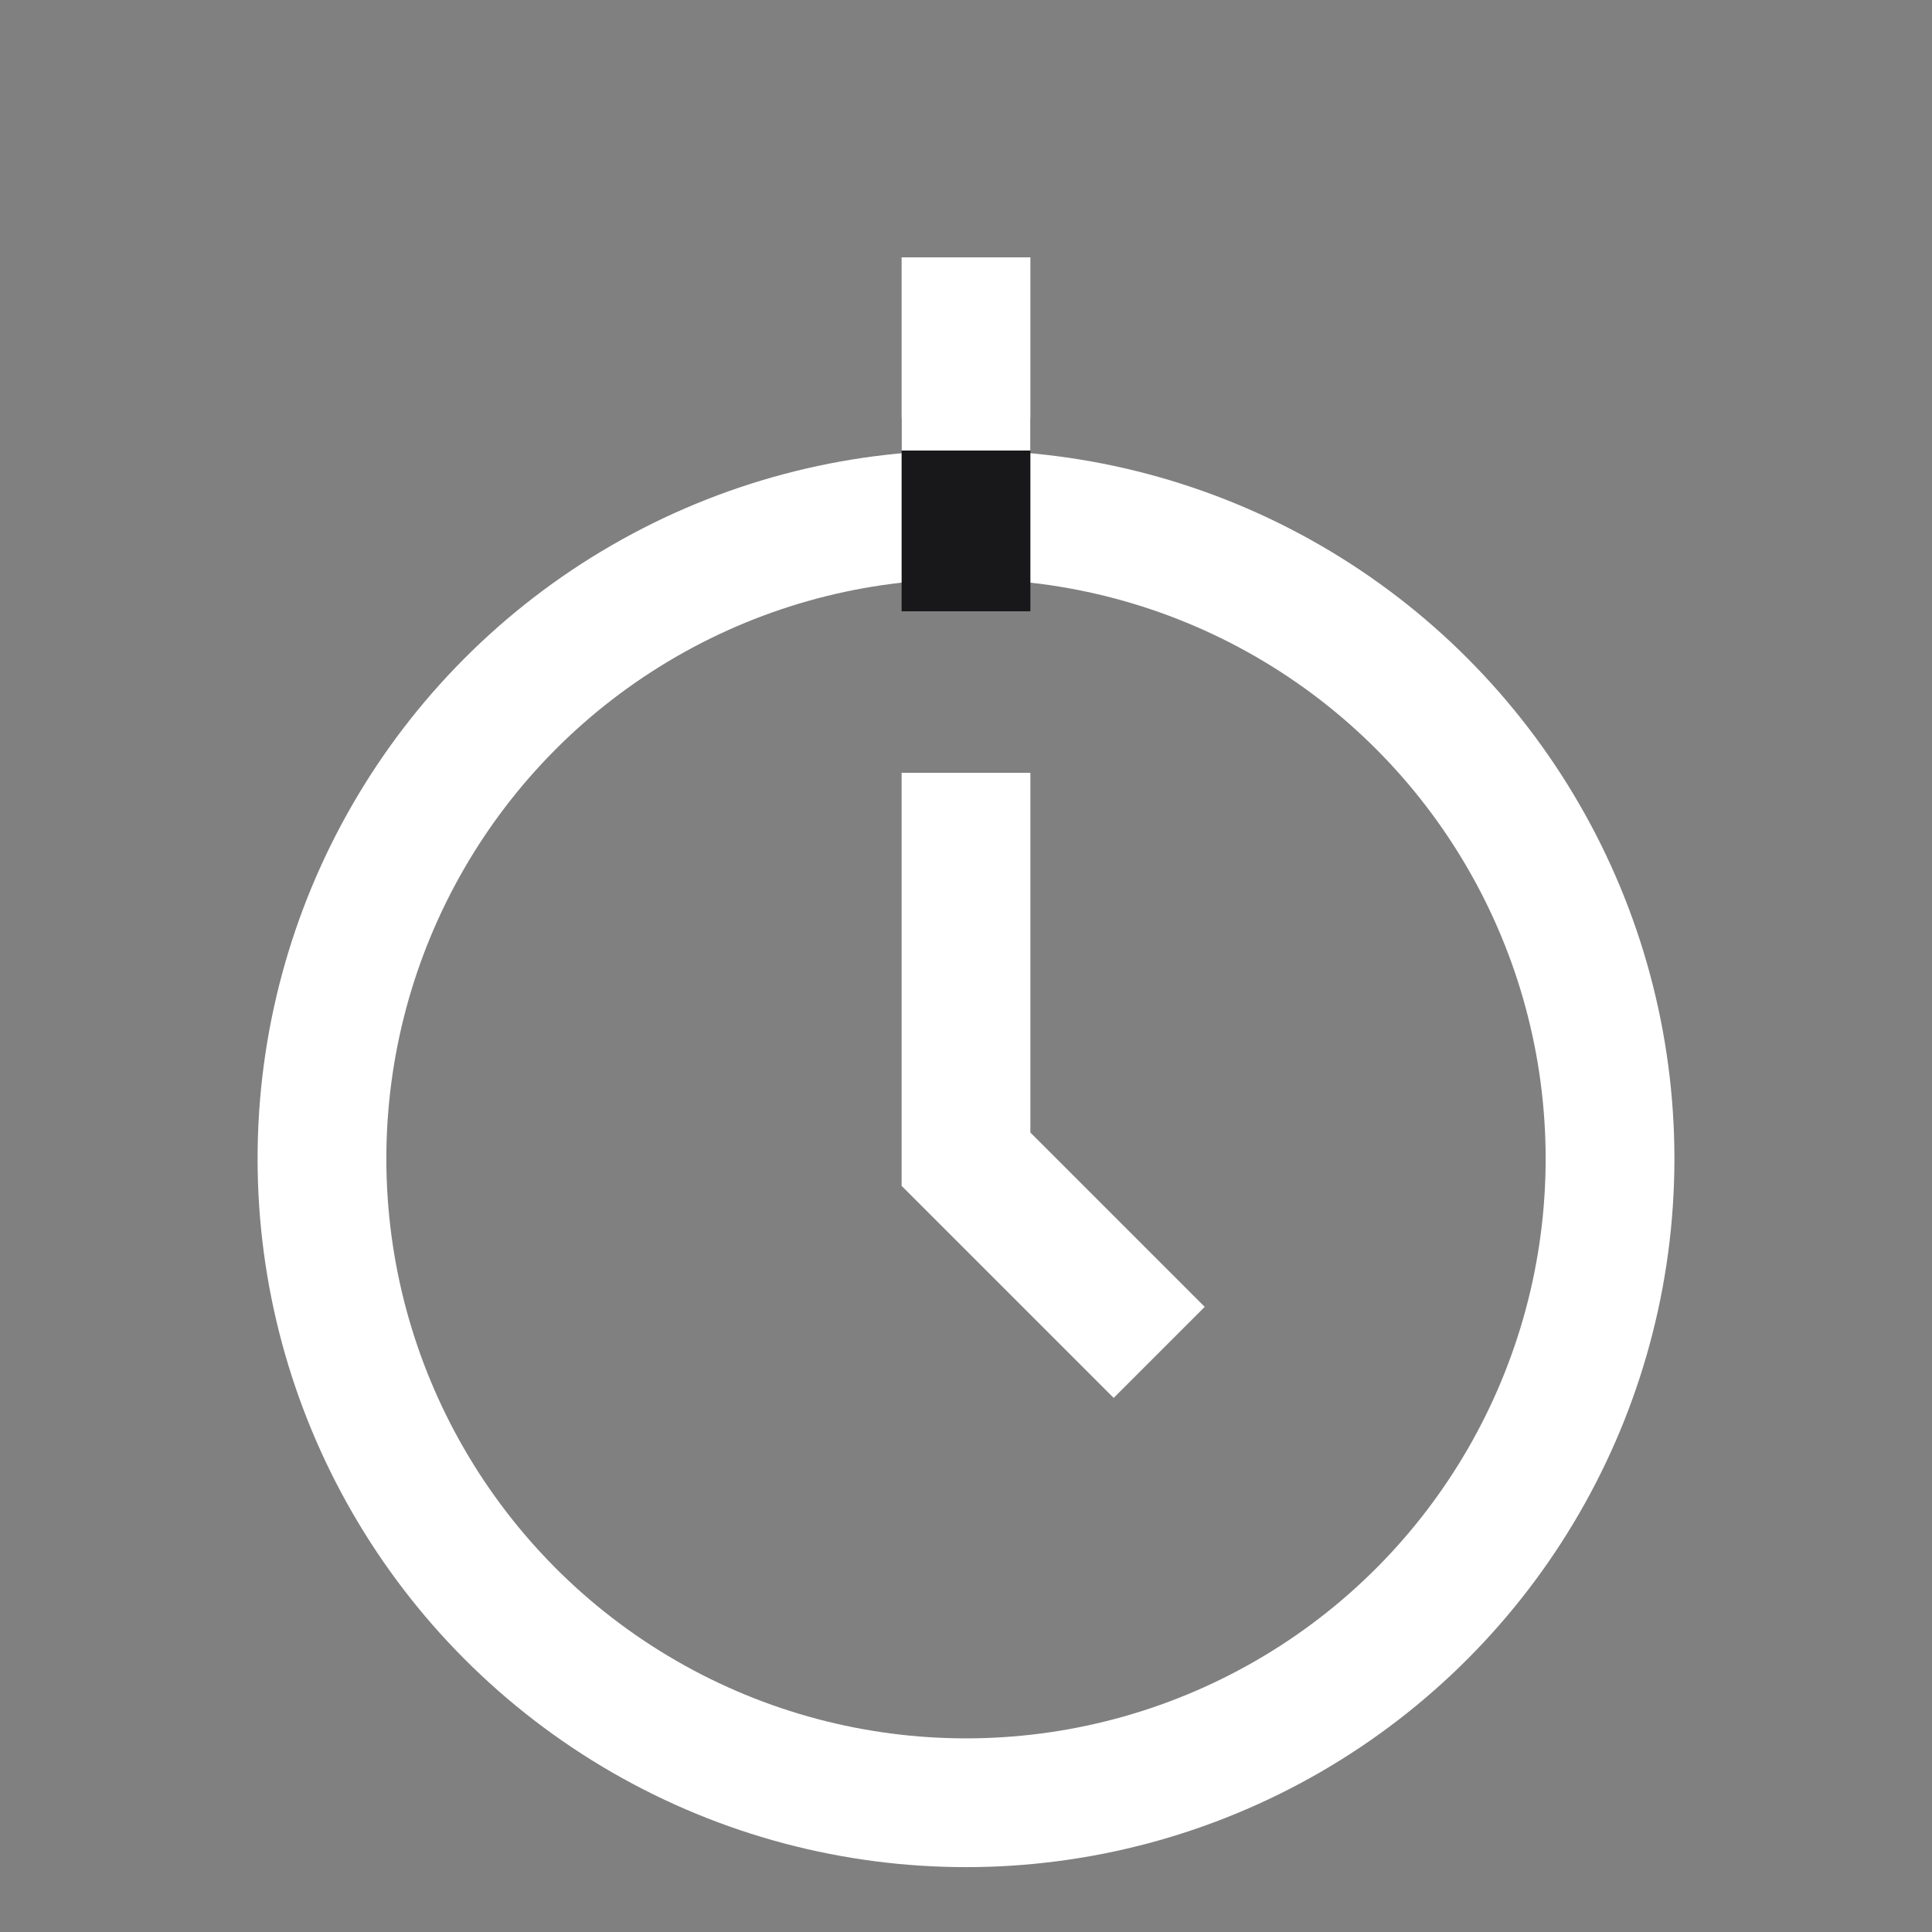
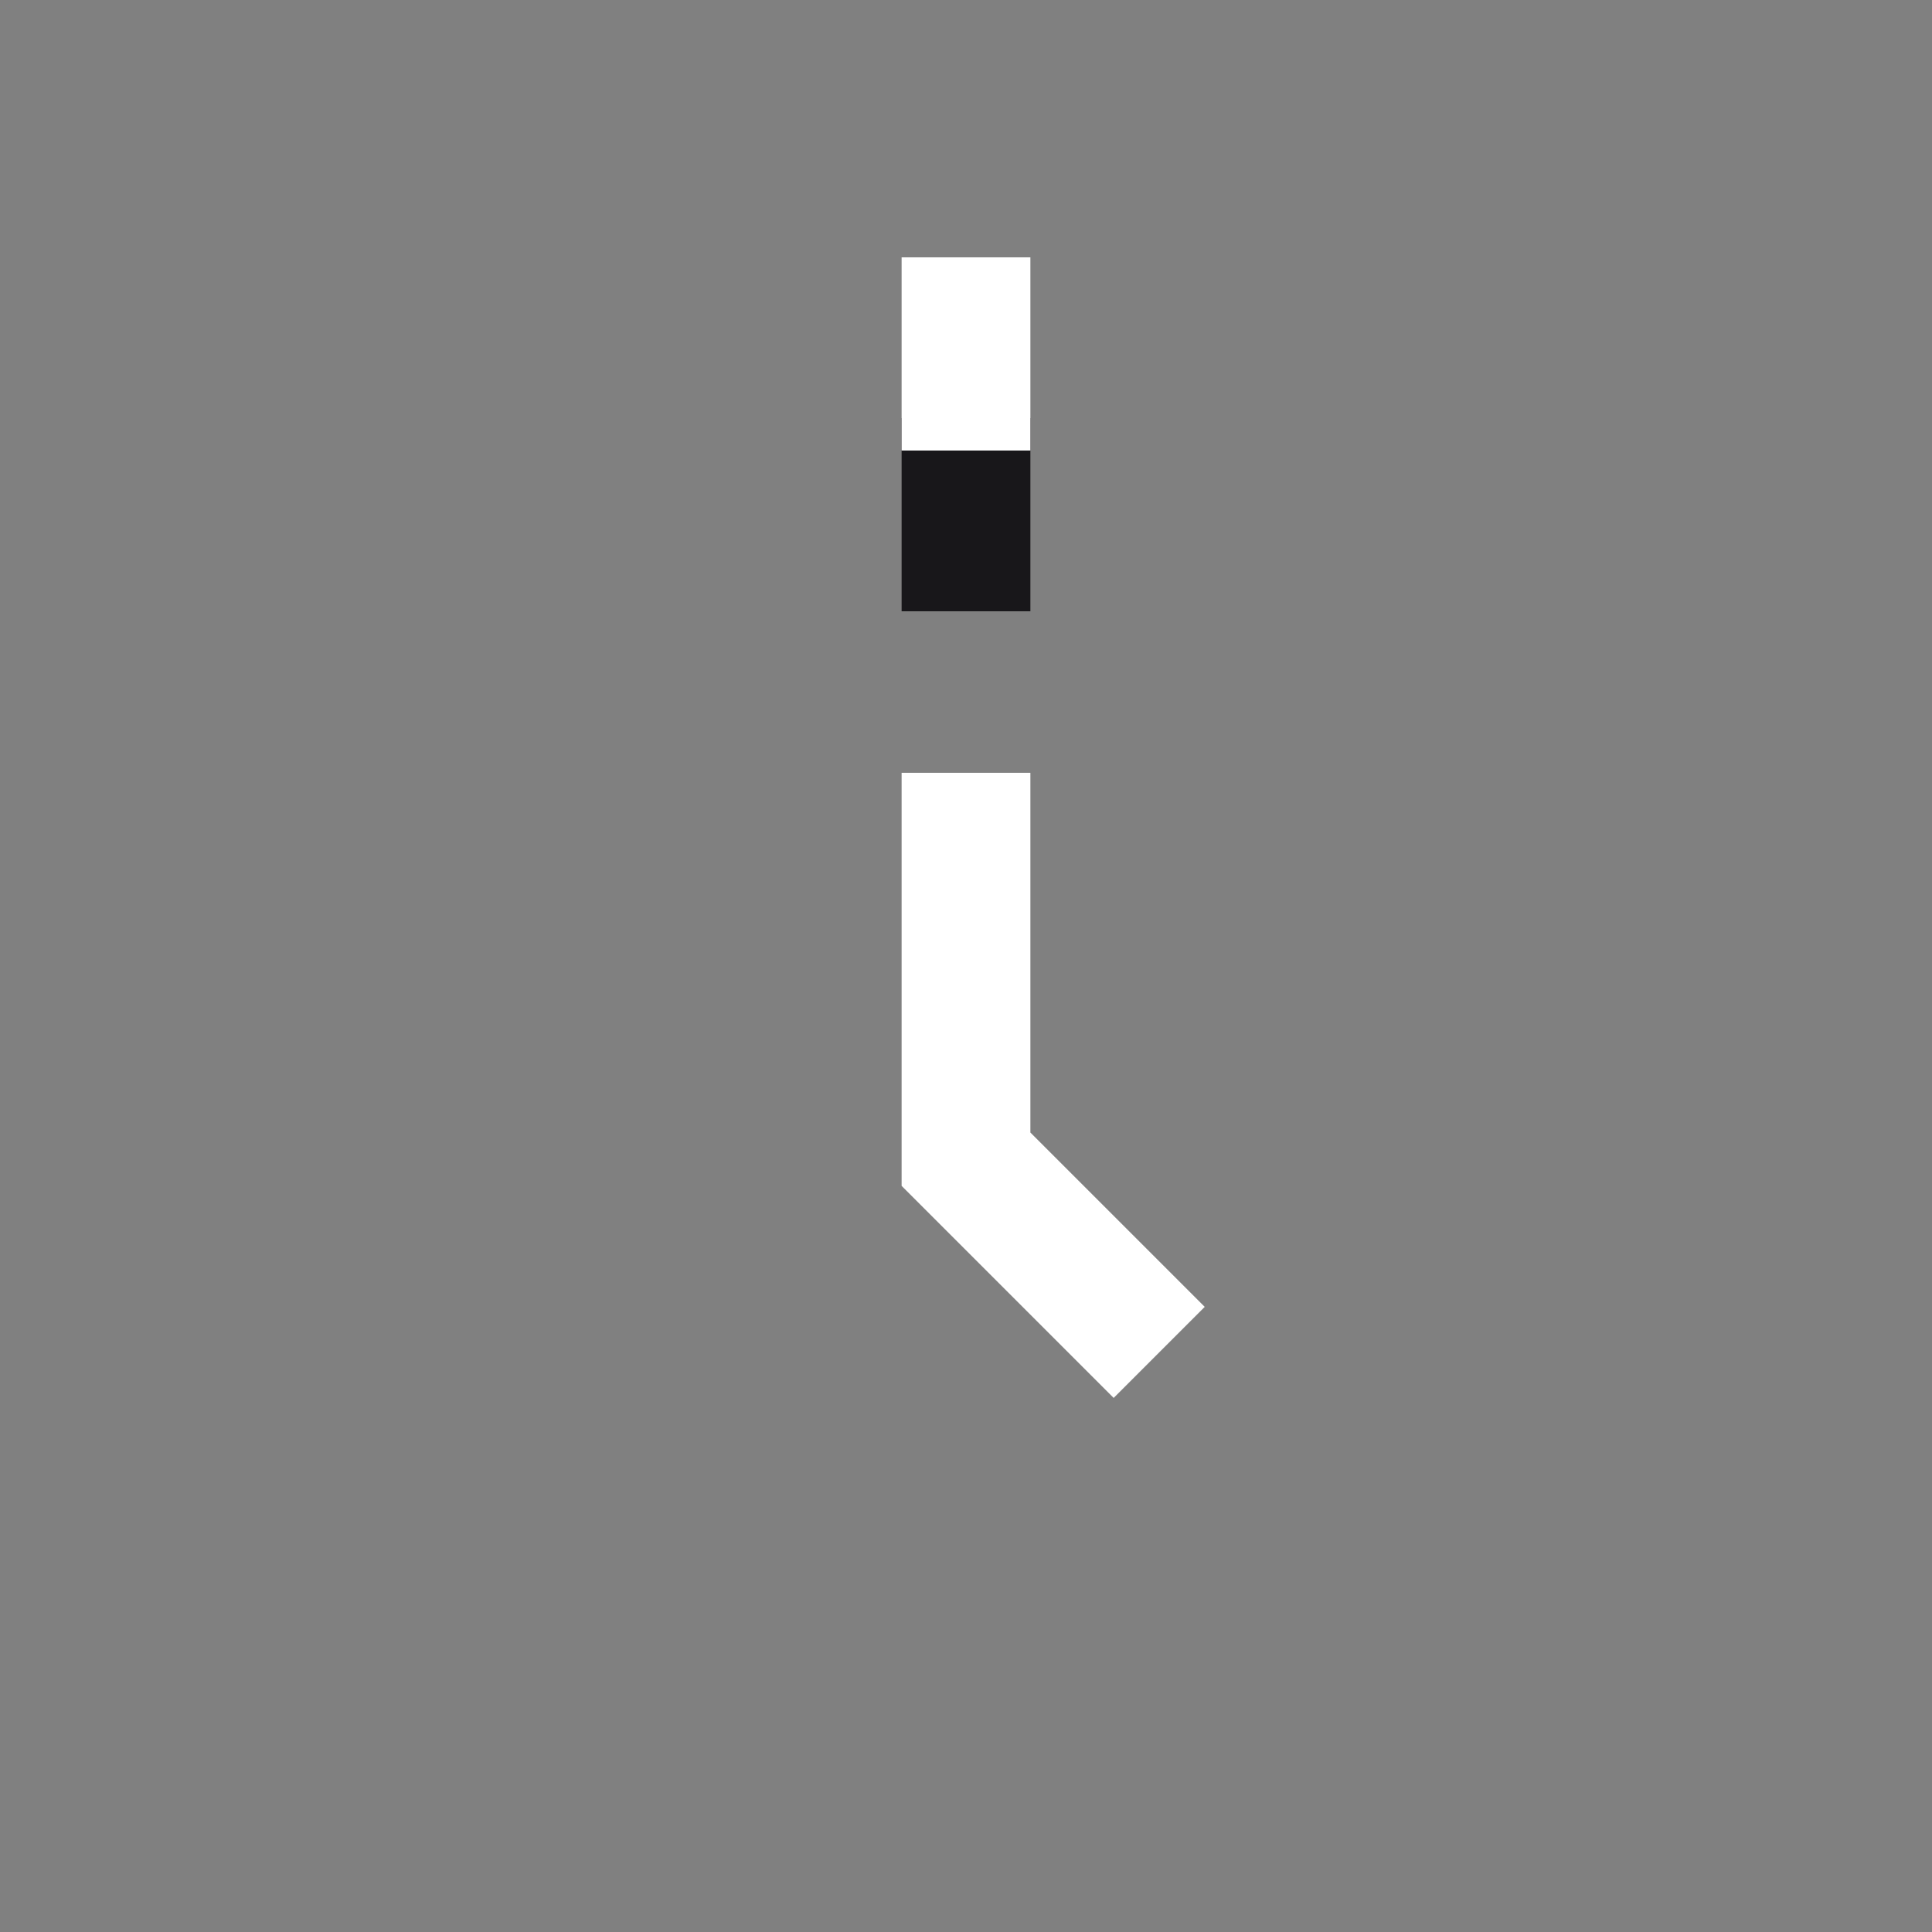
<svg xmlns="http://www.w3.org/2000/svg" width="20" height="20" viewBox="0 0 20 20" fill="none">
  <rect x="0" y="0" width="20" height="20" fill="#808080" stroke="none" />
  <g clip-path="url(#clip0_685_26398)">
-     <circle cx="10" cy="11.995" r="6.667" stroke="white" stroke-width="1.333" />
    <path d="M10 8L10 12L12 14" stroke="white" stroke-width="1.333" />
    <path d="M10 6.328L10 4.328" stroke="#18171A" stroke-width="1.333" />
    <path d="M10 4.664L10 2.664" stroke="white" stroke-width="1.333" />
  </g>
  <defs>
    <clipPath id="clip0_685_26398">
      <rect width="20" height="20" fill="white" transform="matrix(1 0 0 -1 0 20)" />
    </clipPath>
  </defs>
</svg>